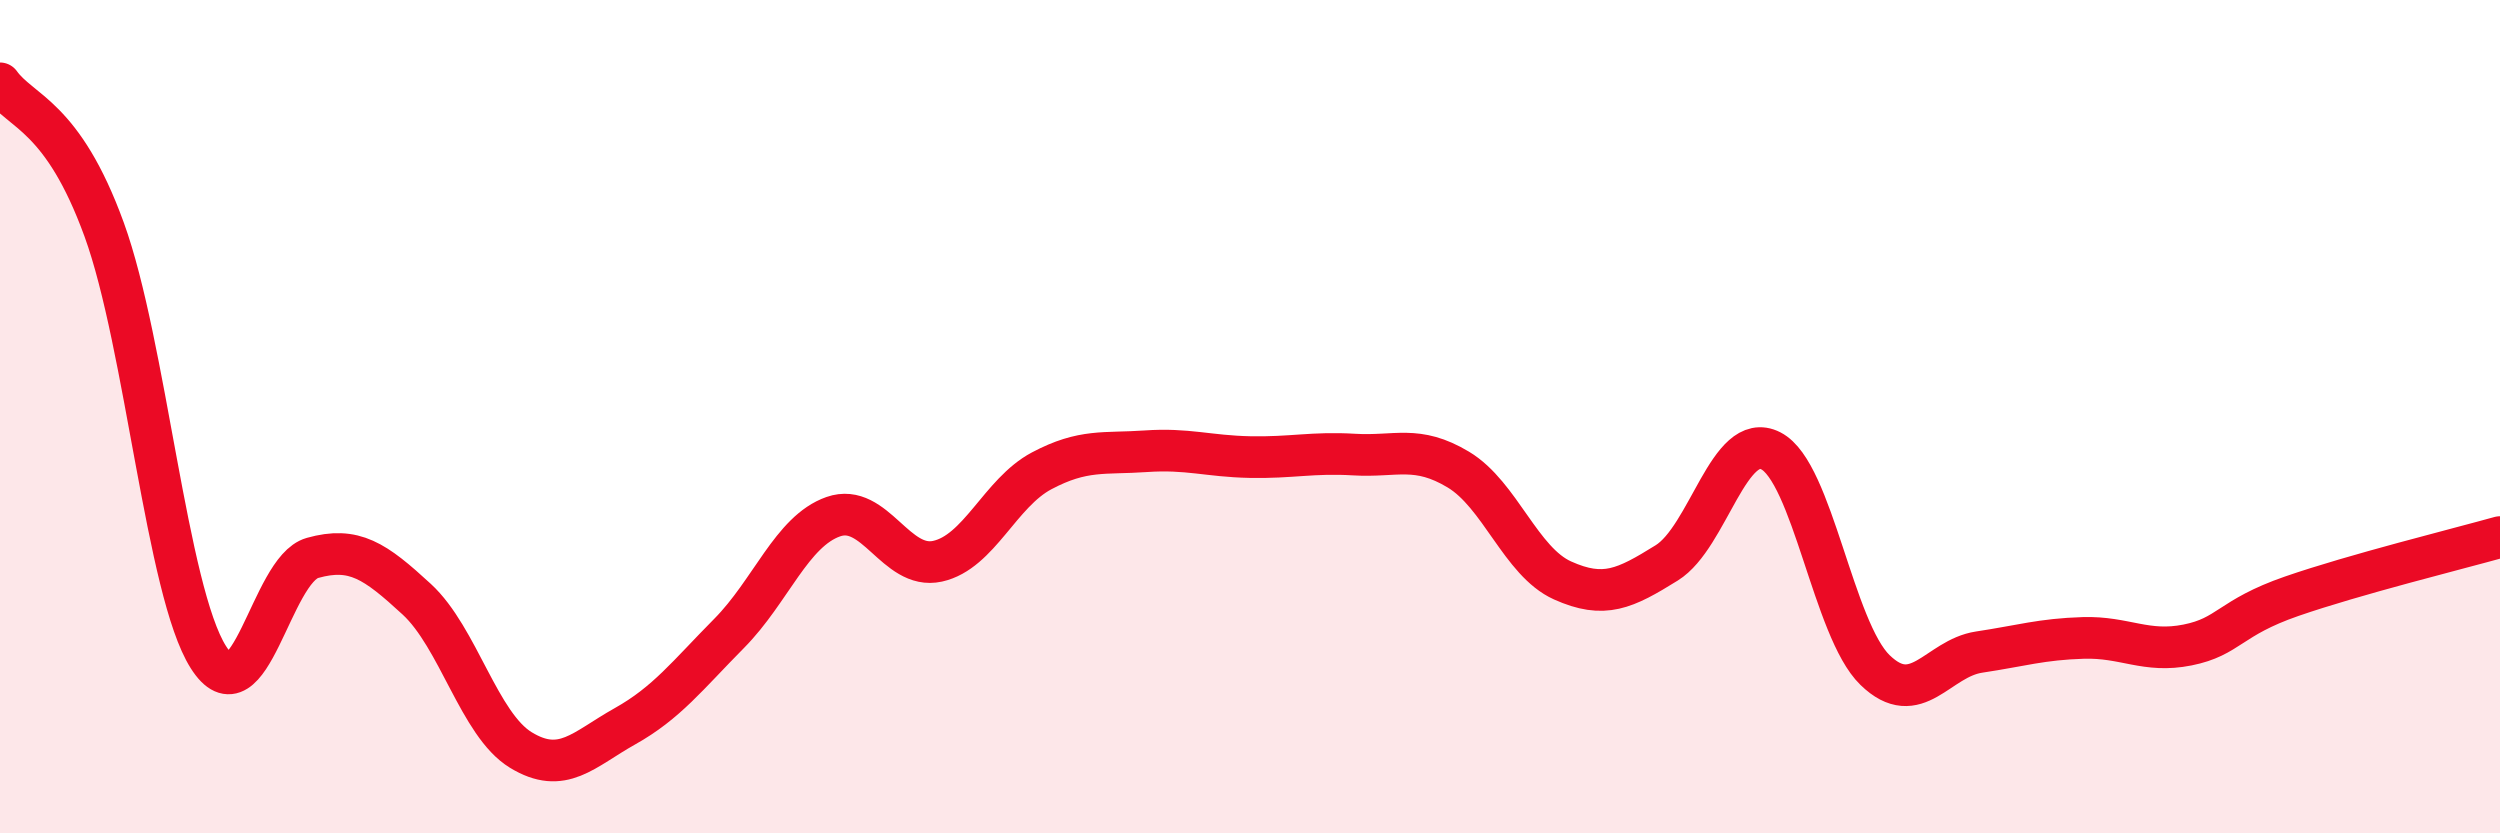
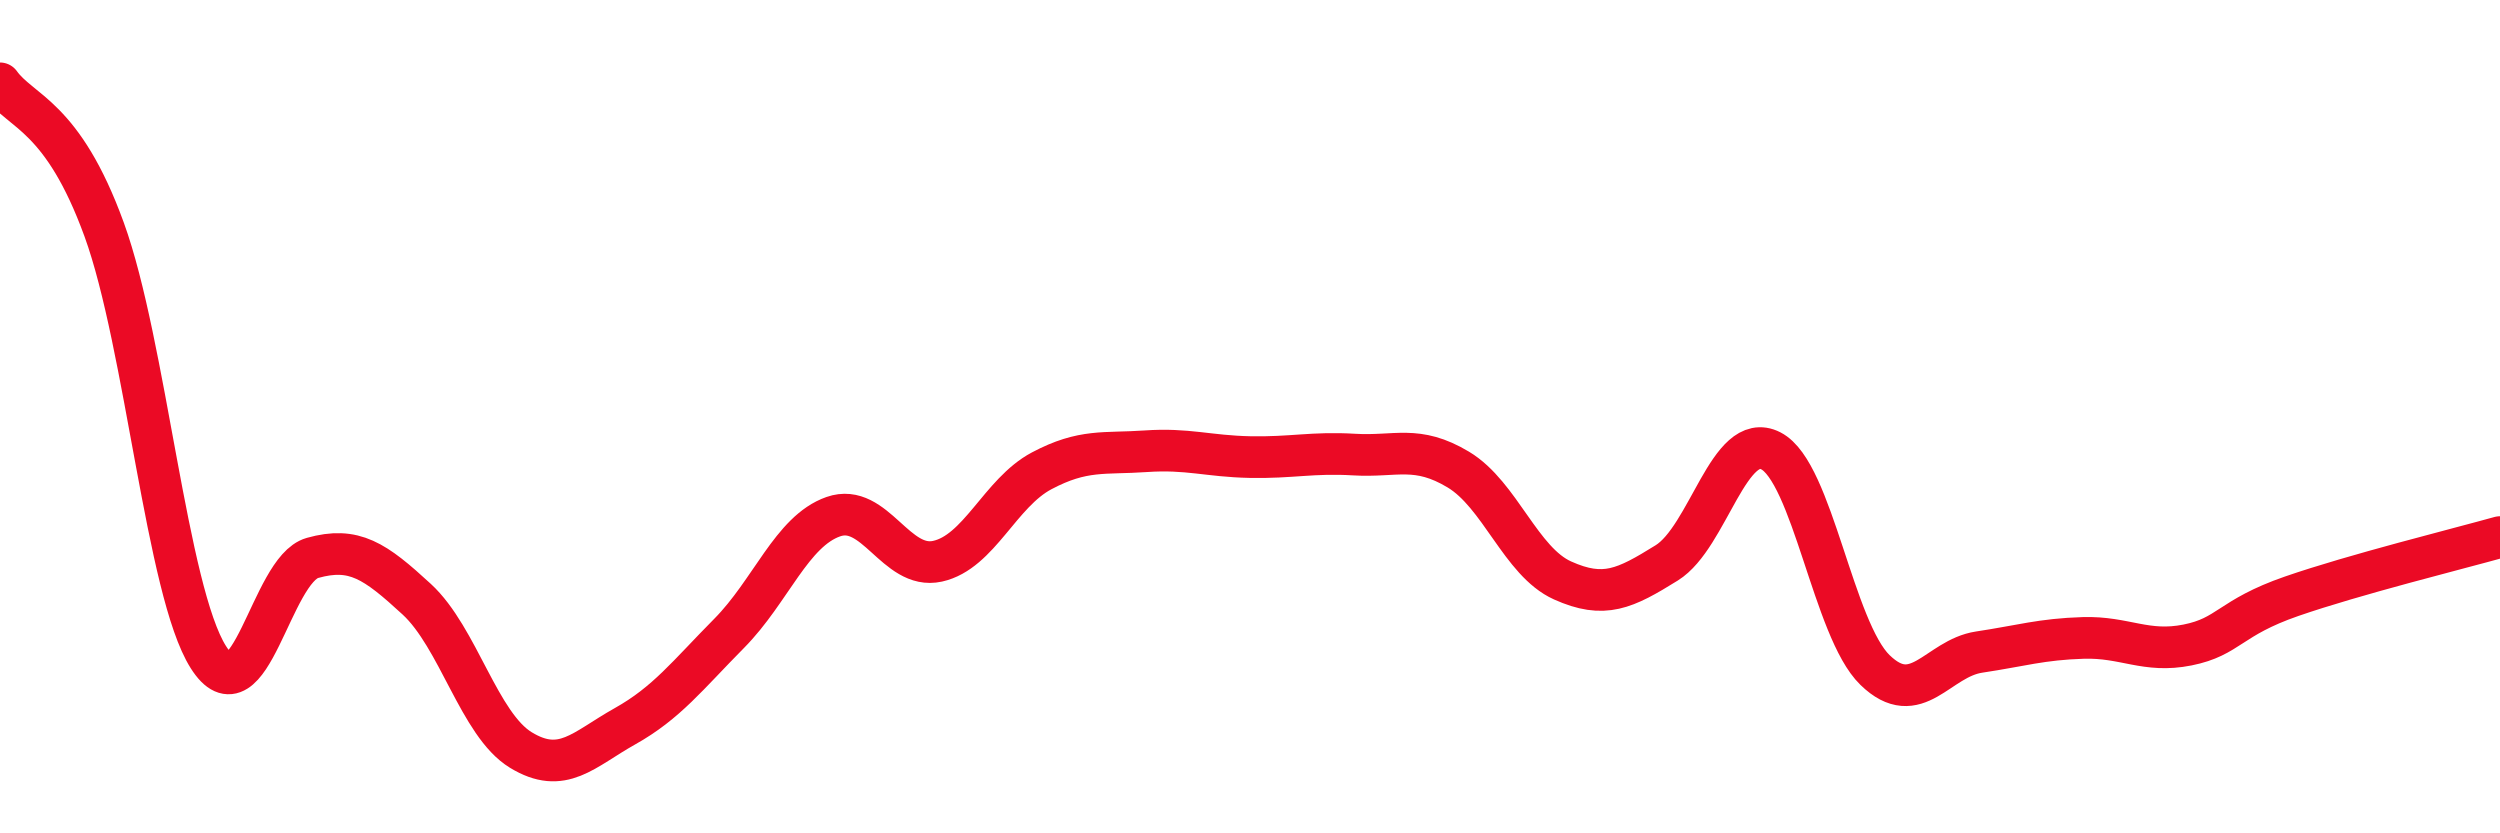
<svg xmlns="http://www.w3.org/2000/svg" width="60" height="20" viewBox="0 0 60 20">
-   <path d="M 0,2 C 0.5,2.7 1.5,2.76 2.5,5.51 C 3.5,8.26 4,14.19 5,15.77 C 6,17.35 6.5,13.67 7.5,13.39 C 8.5,13.11 9,13.46 10,14.38 C 11,15.3 11.5,17.39 12.5,18 C 13.5,18.61 14,17.99 15,17.43 C 16,16.87 16.5,16.21 17.5,15.2 C 18.5,14.19 19,12.75 20,12.4 C 21,12.05 21.5,13.69 22.5,13.47 C 23.5,13.25 24,11.83 25,11.3 C 26,10.77 26.5,10.9 27.5,10.83 C 28.5,10.76 29,10.95 30,10.97 C 31,10.99 31.5,10.85 32.5,10.91 C 33.5,10.97 34,10.67 35,11.27 C 36,11.87 36.5,13.48 37.5,13.93 C 38.5,14.38 39,14.13 40,13.51 C 41,12.89 41.5,10.31 42.5,10.82 C 43.5,11.33 44,15.11 45,16.08 C 46,17.05 46.5,15.8 47.5,15.65 C 48.5,15.5 49,15.34 50,15.31 C 51,15.28 51.5,15.68 52.5,15.48 C 53.5,15.28 53.5,14.83 55,14.31 C 56.5,13.79 59,13.17 60,12.89L60 20L0 20Z" fill="#EB0A25" opacity="0.1" stroke-linecap="round" stroke-linejoin="round" />
  <path d="M 0,2 C 0.5,2.7 1.5,2.76 2.5,5.51 C 3.5,8.26 4,14.19 5,15.77 C 6,17.35 6.5,13.67 7.5,13.39 C 8.5,13.11 9,13.46 10,14.38 C 11,15.3 11.5,17.39 12.5,18 C 13.5,18.61 14,17.99 15,17.43 C 16,16.87 16.5,16.21 17.5,15.2 C 18.5,14.19 19,12.75 20,12.4 C 21,12.05 21.5,13.69 22.5,13.47 C 23.5,13.25 24,11.83 25,11.3 C 26,10.77 26.5,10.9 27.5,10.83 C 28.5,10.76 29,10.95 30,10.97 C 31,10.99 31.5,10.85 32.5,10.91 C 33.5,10.97 34,10.67 35,11.27 C 36,11.87 36.5,13.48 37.5,13.93 C 38.5,14.38 39,14.13 40,13.51 C 41,12.89 41.5,10.31 42.5,10.82 C 43.5,11.33 44,15.11 45,16.08 C 46,17.05 46.5,15.8 47.5,15.65 C 48.5,15.5 49,15.34 50,15.31 C 51,15.28 51.5,15.68 52.5,15.48 C 53.5,15.28 53.5,14.83 55,14.31 C 56.5,13.79 59,13.17 60,12.89" stroke="#EB0A25" stroke-width="1" fill="none" stroke-linecap="round" stroke-linejoin="round" />
</svg>